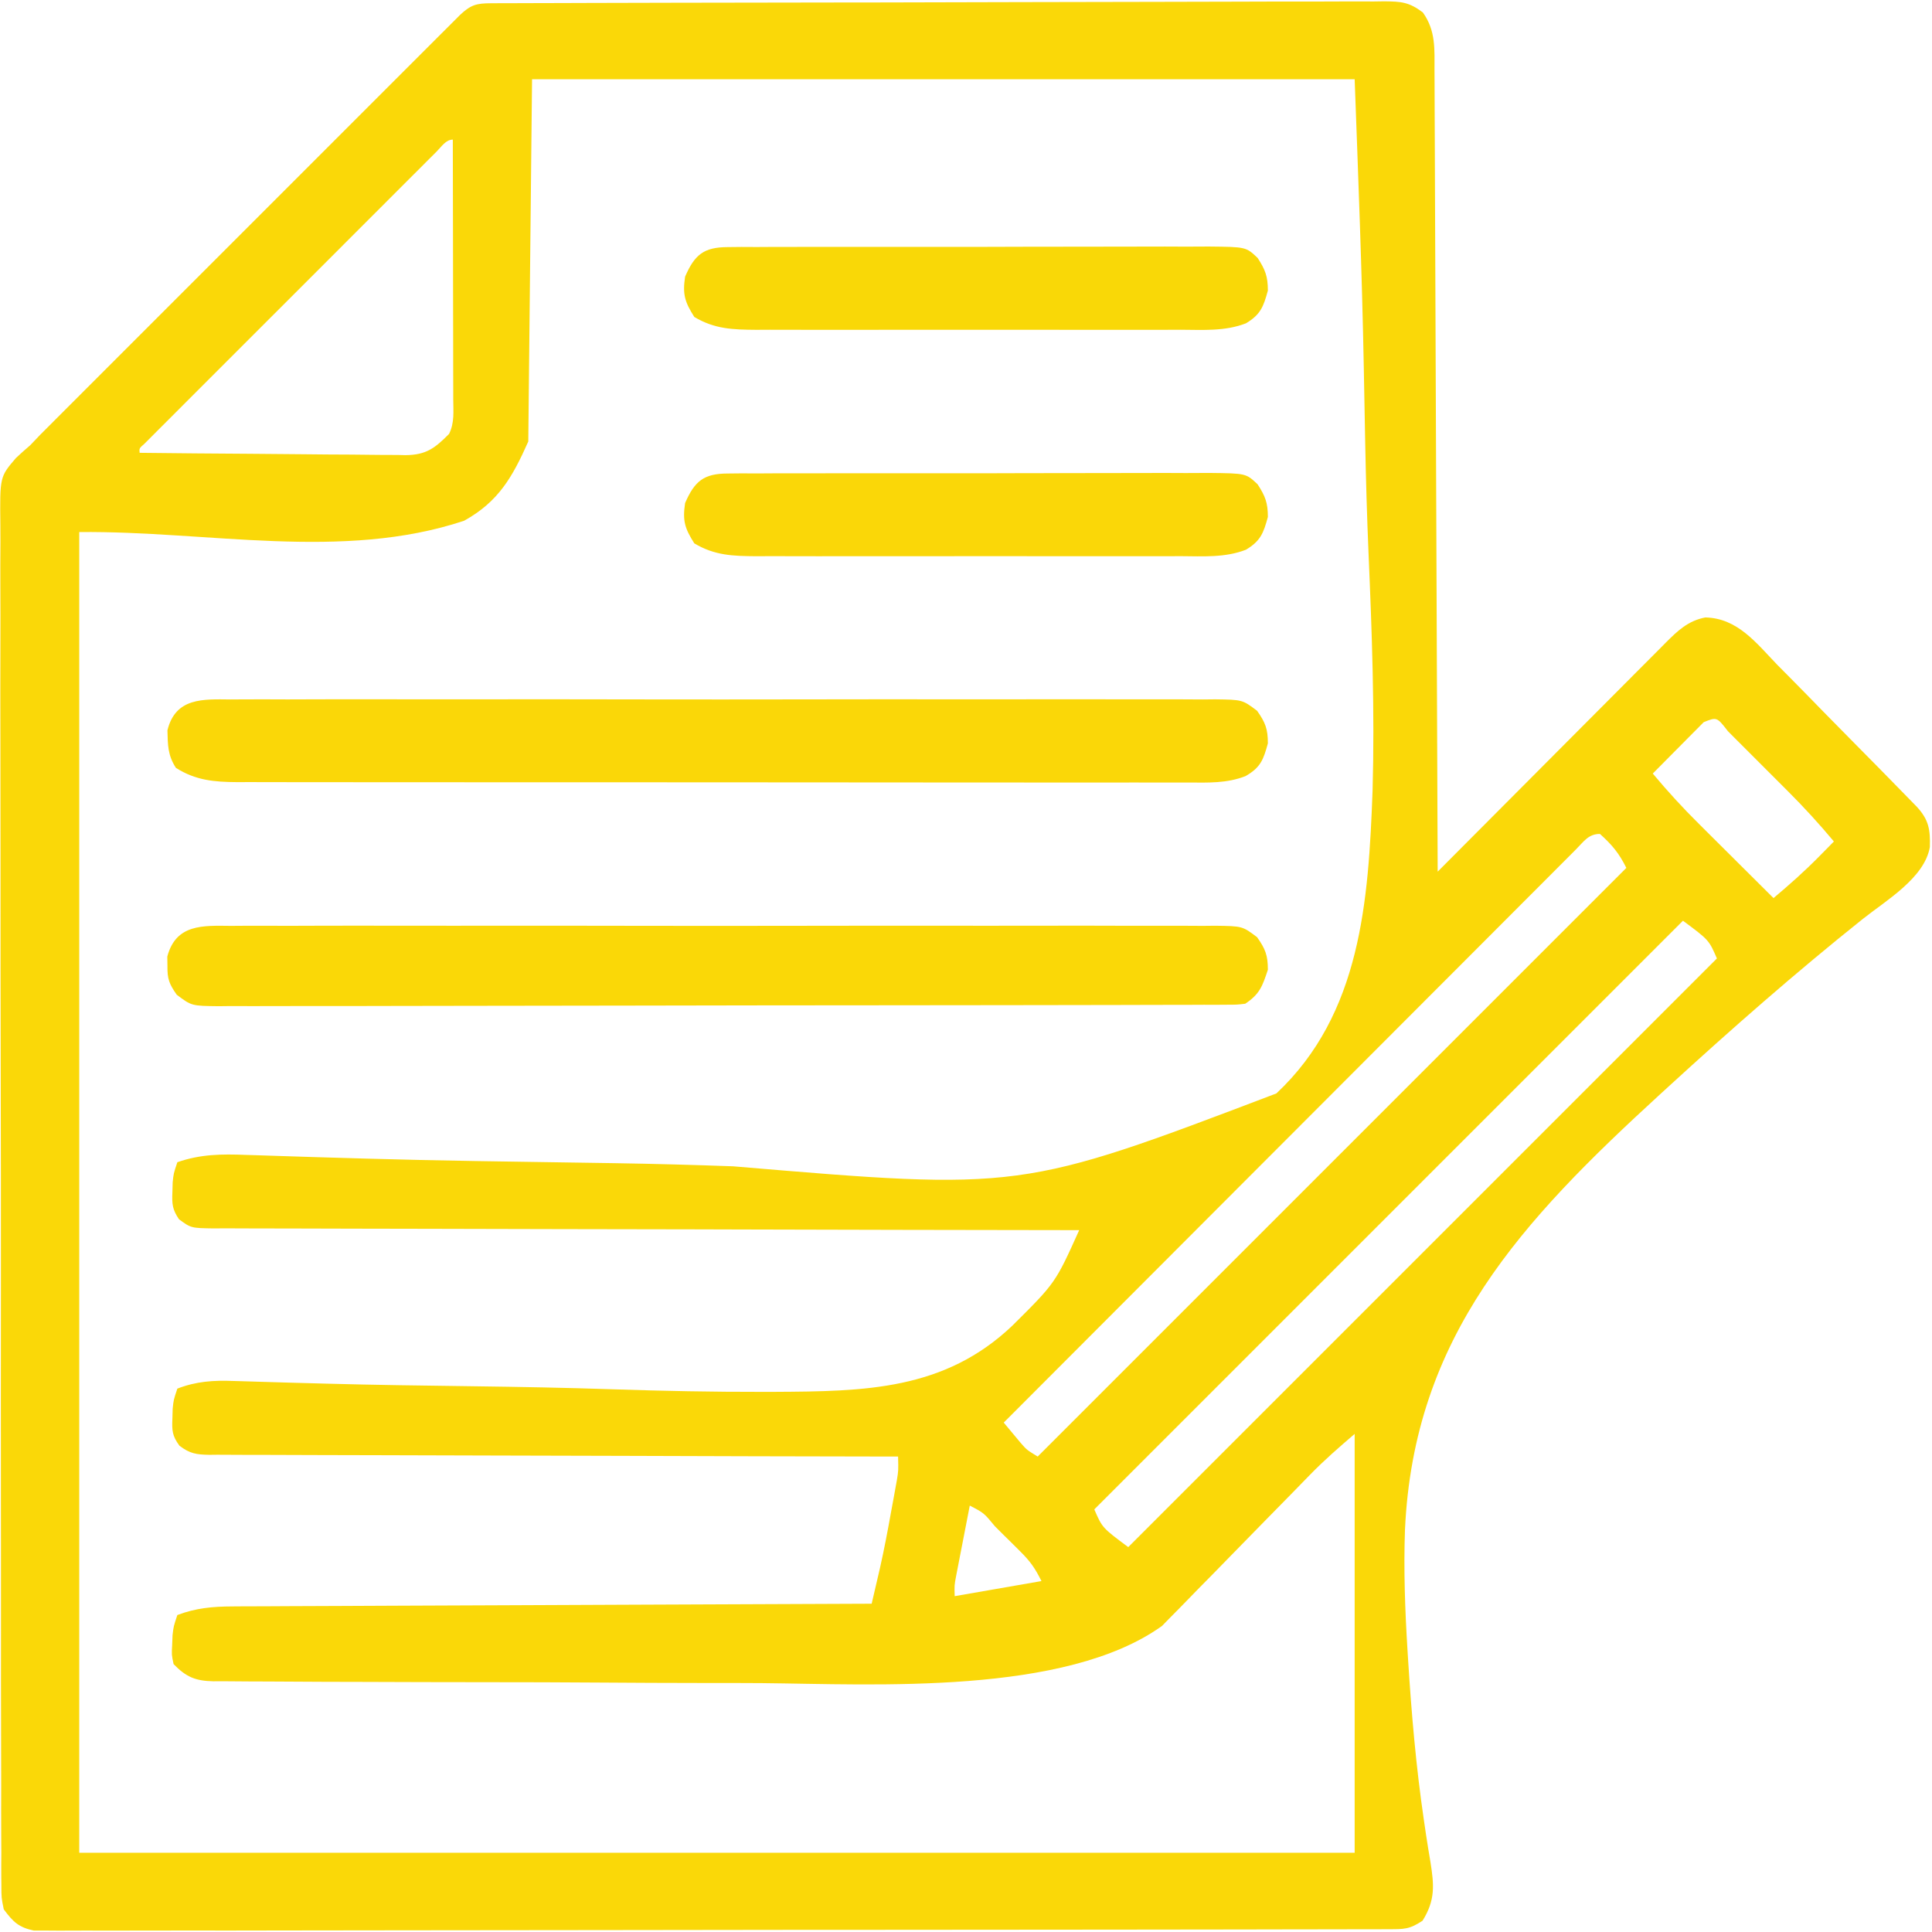
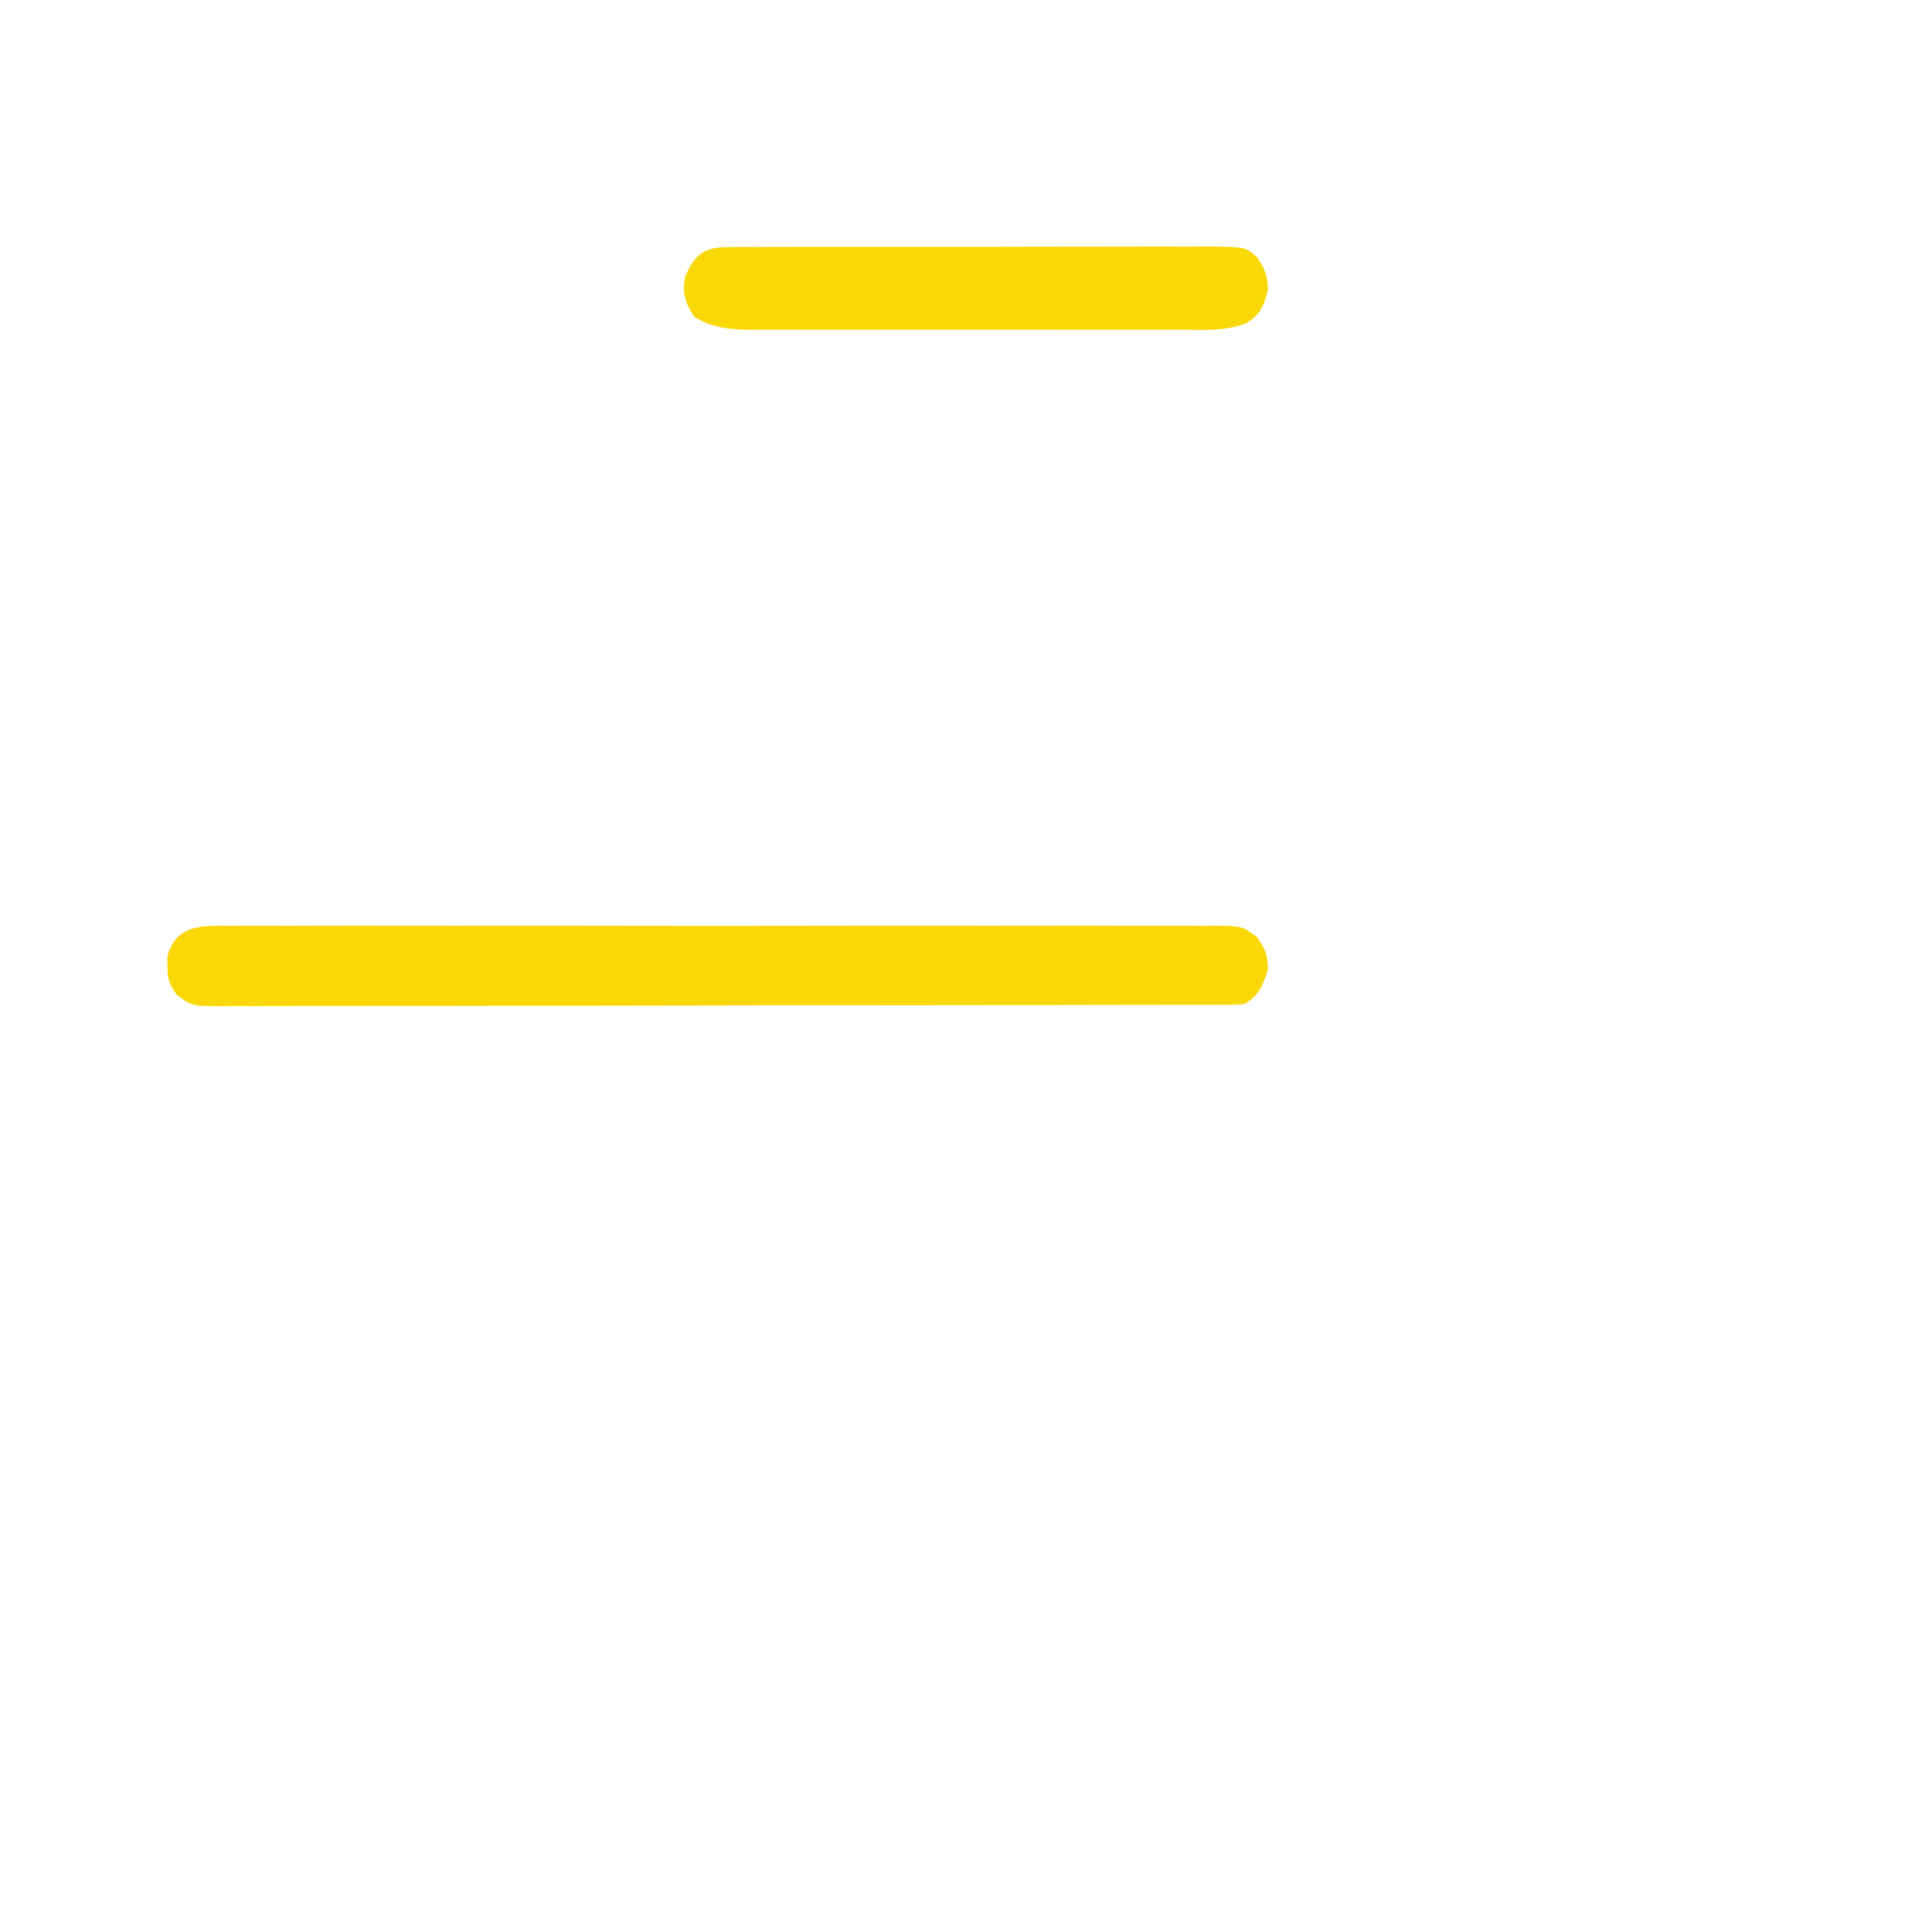
<svg xmlns="http://www.w3.org/2000/svg" version="1.1" width="512" height="512">
-   <path d="M0 0 C1.297 -0.008 1.297 -0.008 2.621 -0.015 C3.576 -0.016 4.532 -0.016 5.517 -0.017 C6.528 -0.021 7.538 -0.026 8.58 -0.03 C11.989 -0.044 15.399 -0.05 18.808 -0.056 C21.244 -0.064 23.679 -0.072 26.115 -0.081 C33.439 -0.105 40.763 -0.12 48.088 -0.133 C50.156 -0.136 52.224 -0.14 54.292 -0.144 C67.13 -0.17 79.968 -0.192 92.806 -0.204 C95.78 -0.207 98.754 -0.21 101.728 -0.213 C102.467 -0.214 103.206 -0.215 103.968 -0.215 C115.947 -0.228 127.926 -0.261 139.905 -0.303 C152.199 -0.345 164.492 -0.369 176.785 -0.374 C183.69 -0.378 190.594 -0.389 197.499 -0.422 C203.992 -0.453 210.485 -0.459 216.978 -0.447 C219.364 -0.447 221.75 -0.455 224.137 -0.472 C227.389 -0.495 230.64 -0.487 233.892 -0.471 C234.841 -0.485 235.79 -0.499 236.768 -0.513 C241.255 -0.459 243.269 -0.33 246.957 2.425 C250.447 7.31 250.046 12.168 250.053 18.008 C250.058 18.914 250.063 19.82 250.068 20.753 C250.083 23.795 250.092 26.837 250.1 29.878 C250.11 32.056 250.12 34.234 250.13 36.412 C250.157 42.331 250.178 48.25 250.198 54.169 C250.22 60.352 250.247 66.536 250.274 72.719 C250.324 84.431 250.369 96.143 250.412 107.855 C250.461 121.187 250.516 134.519 250.572 147.852 C250.686 175.28 250.793 202.709 250.895 230.137 C251.7 229.327 252.506 228.517 253.335 227.683 C260.923 220.055 268.515 212.433 276.112 204.816 C280.018 200.899 283.922 196.981 287.822 193.059 C291.585 189.274 295.352 185.495 299.123 181.719 C300.562 180.276 301.999 178.832 303.434 177.386 C305.443 175.363 307.458 173.346 309.474 171.331 C310.067 170.73 310.661 170.13 311.272 169.511 C314.504 166.295 317.214 163.649 321.832 162.767 C330.393 162.957 335.353 169.575 340.895 175.321 C342.021 176.459 343.149 177.597 344.279 178.732 C347.236 181.714 350.168 184.72 353.096 187.731 C355.496 190.191 357.912 192.634 360.33 195.076 C365.318 200.115 370.296 205.164 375.242 210.244 C376.557 211.592 376.557 211.592 377.899 212.967 C381.059 216.403 381.458 219.038 381.328 223.609 C379.922 231.81 369.687 237.79 363.556 242.669 C345.81 256.836 328.765 271.806 312.02 287.137 C311.294 287.801 310.567 288.464 309.819 289.148 C273.249 322.658 244.548 353.143 242.227 404.571 C241.855 415.2 242.24 425.777 242.895 436.387 C242.944 437.189 242.992 437.99 243.043 438.816 C243.937 453.105 245.159 467.364 247.247 481.531 C247.529 483.45 247.529 483.45 247.816 485.408 C248.177 487.774 248.558 490.136 248.964 492.495 C249.956 498.747 250.294 502.662 246.895 508.137 C243.376 510.483 241.957 510.39 237.792 510.397 C236.508 510.404 235.223 510.411 233.899 510.418 C232.465 510.416 231.031 510.414 229.597 510.411 C228.08 510.416 226.563 510.421 225.046 510.427 C220.867 510.441 216.687 510.443 212.508 510.442 C208.005 510.444 203.502 510.457 198.999 510.469 C189.148 510.492 179.296 510.499 169.445 510.504 C163.298 510.508 157.15 510.514 151.002 510.521 C133.989 510.541 116.976 510.557 99.964 510.56 C98.33 510.561 98.33 510.561 96.663 510.561 C94.455 510.561 92.247 510.562 90.038 510.562 C88.942 510.562 87.846 510.562 86.717 510.563 C85.07 510.563 85.07 510.563 83.391 510.563 C65.598 510.567 47.806 510.594 30.014 510.631 C11.758 510.669 -6.497 510.688 -24.753 510.689 C-35.007 510.689 -45.262 510.698 -55.516 510.727 C-64.246 510.751 -72.976 510.759 -81.707 510.744 C-86.163 510.736 -90.619 510.737 -95.075 510.76 C-99.153 510.78 -103.23 510.778 -107.307 510.757 C-108.784 510.754 -110.261 510.759 -111.738 510.773 C-113.743 510.791 -115.747 510.775 -117.751 510.758 C-118.866 510.759 -119.98 510.759 -121.128 510.76 C-125.182 509.912 -126.646 508.431 -129.105 505.137 C-129.734 502.089 -129.734 502.089 -129.74 498.61 C-129.748 497.965 -129.756 497.32 -129.764 496.655 C-129.784 494.491 -129.769 492.328 -129.754 490.163 C-129.761 488.597 -129.77 487.031 -129.782 485.465 C-129.806 481.159 -129.8 476.854 -129.788 472.548 C-129.781 467.905 -129.802 463.262 -129.82 458.619 C-129.85 449.522 -129.853 440.424 -129.845 431.327 C-129.839 423.933 -129.843 416.539 -129.852 409.145 C-129.854 408.093 -129.855 407.042 -129.856 405.958 C-129.859 403.822 -129.862 401.686 -129.865 399.549 C-129.889 379.505 -129.882 359.461 -129.864 339.417 C-129.849 321.077 -129.873 302.737 -129.916 284.398 C-129.96 265.571 -129.978 246.745 -129.967 227.919 C-129.962 217.347 -129.967 206.776 -129.998 196.204 C-130.025 187.204 -130.027 178.204 -129.997 169.203 C-129.983 164.61 -129.98 160.019 -130.007 155.426 C-130.032 151.221 -130.024 147.016 -129.99 142.811 C-129.984 141.291 -129.989 139.771 -130.008 138.251 C-130.151 125.493 -130.151 125.493 -125.878 120.512 C-124.647 119.358 -123.391 118.23 -122.105 117.137 C-121.225 116.215 -120.345 115.293 -119.438 114.344 C-118.592 113.497 -117.745 112.65 -116.873 111.778 C-116.156 111.058 -116.156 111.058 -115.424 110.324 C-113.85 108.746 -112.272 107.171 -110.694 105.596 C-109.553 104.454 -108.412 103.312 -107.272 102.169 C-104.196 99.089 -101.117 96.012 -98.038 92.935 C-94.81 89.71 -91.585 86.482 -88.359 83.255 C-82.95 77.844 -77.539 72.435 -72.126 67.028 C-65.865 60.772 -59.608 54.513 -53.352 48.252 C-47.975 42.87 -42.597 37.491 -37.217 32.114 C-34.005 28.904 -30.794 25.693 -27.585 22.481 C-24.575 19.467 -21.561 16.456 -18.546 13.446 C-17.438 12.34 -16.331 11.232 -15.225 10.124 C-13.72 8.616 -12.212 7.111 -10.702 5.607 C-9.436 4.341 -9.436 4.341 -8.143 3.049 C-5.307 0.388 -3.781 0.012 0 0 Z M10.895 20.137 C10.565 51.817 10.235 83.497 9.895 116.137 C5.716 125.538 2.004 132.098 -7.105 137.137 C-39.374 147.893 -75.092 139.783 -109.105 140.137 C-109.105 255.637 -109.105 371.137 -109.105 490.137 C2.435 490.137 113.975 490.137 228.895 490.137 C228.895 453.507 228.895 416.877 228.895 379.137 C224.664 382.764 220.78 386.136 216.944 390.085 C216.036 391.016 215.128 391.947 214.192 392.906 C213.718 393.394 213.244 393.881 212.756 394.384 C210.202 397.008 207.63 399.615 205.061 402.225 C201.812 405.527 198.57 408.834 195.345 412.16 C192.72 414.866 190.078 417.555 187.424 420.233 C186.423 421.249 185.429 422.271 184.442 423.299 C183.056 424.741 181.645 426.16 180.233 427.577 C179.442 428.387 178.65 429.198 177.835 430.032 C152.123 448.44 101.913 445.475 71.715 445.181 C66.396 445.139 61.078 445.146 55.759 445.147 C46.893 445.14 38.026 445.1 29.16 445.036 C18.927 444.962 8.694 444.934 -1.539 444.933 C-12.537 444.93 -23.535 444.898 -34.532 444.855 C-37.675 444.844 -40.818 444.839 -43.961 444.835 C-48.87 444.827 -53.779 444.799 -58.688 444.754 C-60.485 444.741 -62.283 444.734 -64.08 444.735 C-66.531 444.735 -68.98 444.71 -71.431 444.679 C-72.141 444.684 -72.852 444.69 -73.585 444.695 C-78.323 444.598 -80.809 443.542 -84.105 440.137 C-84.629 437.664 -84.629 437.664 -84.48 435.075 C-84.447 434.217 -84.413 433.36 -84.379 432.477 C-84.105 430.137 -84.105 430.137 -83.105 427.137 C-78.201 425.28 -73.755 424.881 -68.544 424.859 C-67.815 424.853 -67.086 424.847 -66.335 424.841 C-63.911 424.824 -61.487 424.821 -59.063 424.818 C-57.318 424.809 -55.573 424.799 -53.828 424.788 C-49.103 424.76 -44.379 424.745 -39.654 424.732 C-34.712 424.717 -29.77 424.69 -24.828 424.664 C-15.475 424.618 -6.122 424.581 3.232 424.548 C13.882 424.509 24.533 424.46 35.183 424.41 C57.087 424.306 78.991 424.217 100.895 424.137 C101.372 422.094 101.847 420.051 102.322 418.008 C102.719 416.302 102.719 416.302 103.124 414.561 C104.243 409.588 105.181 404.591 106.082 399.575 C106.26 398.617 106.437 397.66 106.619 396.674 C106.786 395.753 106.953 394.832 107.125 393.883 C107.274 393.065 107.422 392.247 107.575 391.404 C107.988 388.858 107.988 388.858 107.895 385.137 C106.93 385.136 105.964 385.134 104.97 385.133 C81.502 385.096 58.034 385.037 34.566 384.953 C23.217 384.913 11.868 384.881 0.519 384.866 C-9.371 384.853 -19.261 384.826 -29.151 384.782 C-34.389 384.76 -39.627 384.744 -44.865 384.745 C-49.794 384.746 -54.721 384.728 -59.649 384.696 C-61.46 384.687 -63.271 384.686 -65.082 384.691 C-67.551 384.698 -70.018 384.68 -72.487 384.656 C-73.207 384.664 -73.927 384.672 -74.668 384.68 C-78.065 384.621 -79.825 384.352 -82.555 382.259 C-84.46 379.651 -84.558 378.271 -84.418 375.075 C-84.393 374.217 -84.369 373.36 -84.344 372.477 C-84.105 370.137 -84.105 370.137 -83.105 367.137 C-78.072 365.19 -73.53 364.903 -68.154 365.114 C-67.383 365.135 -66.611 365.156 -65.817 365.178 C-64.135 365.225 -62.453 365.277 -60.771 365.333 C-56.084 365.488 -51.396 365.607 -46.708 365.733 C-45.709 365.761 -44.71 365.788 -43.681 365.817 C-30.793 366.171 -17.903 366.336 -5.012 366.506 C7.506 366.671 20.015 366.896 32.527 367.321 C45.682 367.758 58.829 368.019 71.992 367.996 C73.047 367.995 74.103 367.993 75.19 367.991 C99.05 367.866 120.206 367.591 138.234 350.397 C149.604 339.104 149.604 339.104 155.895 325.137 C154.076 325.135 154.076 325.135 152.22 325.133 C123.448 325.097 94.676 325.041 65.904 324.959 C62.364 324.949 58.824 324.939 55.284 324.929 C54.58 324.928 53.875 324.926 53.149 324.924 C41.732 324.893 30.315 324.876 18.897 324.864 C7.186 324.851 -4.526 324.824 -16.237 324.782 C-22.817 324.76 -29.396 324.744 -35.976 324.745 C-42.165 324.746 -48.353 324.728 -54.542 324.696 C-56.817 324.687 -59.093 324.686 -61.368 324.691 C-64.467 324.698 -67.565 324.68 -70.665 324.656 C-72.025 324.668 -72.025 324.668 -73.412 324.68 C-79.479 324.596 -79.479 324.596 -82.669 322.259 C-84.433 319.653 -84.554 318.196 -84.418 315.075 C-84.393 314.217 -84.369 313.36 -84.344 312.477 C-84.105 310.137 -84.105 310.137 -83.105 307.137 C-76.947 304.994 -71.339 304.946 -64.882 305.202 C-63.878 305.232 -62.874 305.262 -61.839 305.293 C-59.647 305.36 -57.454 305.432 -55.262 305.508 C-49.153 305.718 -43.043 305.89 -36.933 306.066 C-35.63 306.105 -34.327 306.143 -32.984 306.183 C-23.376 306.463 -13.768 306.665 -4.157 306.824 C-3.458 306.835 -2.759 306.847 -2.039 306.859 C5.191 306.978 12.422 307.087 19.652 307.192 C23.365 307.246 27.077 307.302 30.79 307.36 C31.529 307.372 32.267 307.383 33.029 307.395 C43.422 307.562 53.806 307.847 64.194 308.222 C140.453 314.656 140.453 314.656 208.149 288.908 C230.581 267.869 232.554 237.838 233.64 208.7 C234.241 187.683 233.47 166.686 232.568 145.69 C232.16 136.089 231.885 126.491 231.696 116.884 C231.683 116.194 231.669 115.505 231.655 114.795 C231.537 108.792 231.427 102.789 231.318 96.786 C230.844 71.218 229.827 45.702 228.895 20.137 C156.955 20.137 85.015 20.137 10.895 20.137 Z M-14.339 39.243 C-15.03 39.932 -15.721 40.62 -16.433 41.33 C-17.197 42.095 -17.96 42.86 -18.746 43.648 C-19.546 44.447 -20.346 45.245 -21.17 46.067 C-23.829 48.722 -26.485 51.381 -29.14 54.039 C-30.977 55.876 -32.814 57.712 -34.651 59.548 C-38.508 63.402 -42.362 67.259 -46.215 71.116 C-50.676 75.583 -55.141 80.046 -59.608 84.507 C-63.896 88.79 -68.181 93.076 -72.465 97.363 C-74.293 99.191 -76.121 101.019 -77.95 102.845 C-80.5 105.393 -83.047 107.944 -85.594 110.496 C-86.742 111.641 -86.742 111.641 -87.913 112.809 C-88.601 113.5 -89.29 114.191 -89.999 114.904 C-90.602 115.507 -91.206 116.111 -91.827 116.733 C-93.217 117.944 -93.217 117.944 -93.105 119.137 C-83.3 119.253 -73.495 119.342 -63.689 119.396 C-59.135 119.422 -54.582 119.457 -50.029 119.514 C-45.632 119.569 -41.237 119.598 -36.84 119.611 C-35.165 119.621 -33.49 119.639 -31.815 119.666 C-29.463 119.702 -27.114 119.707 -24.763 119.705 C-24.074 119.723 -23.385 119.741 -22.675 119.759 C-17.127 119.7 -14.87 117.91 -11.105 114.137 C-9.625 111.177 -9.975 108.177 -9.992 104.933 C-9.992 104.192 -9.991 103.45 -9.991 102.686 C-9.992 100.23 -10 97.773 -10.008 95.317 C-10.009 93.616 -10.011 91.915 -10.012 90.213 C-10.016 85.732 -10.026 81.25 -10.037 76.769 C-10.047 72.198 -10.051 67.626 -10.056 63.055 C-10.067 54.082 -10.084 45.11 -10.105 36.137 C-11.953 36.137 -13.102 38.008 -14.339 39.243 Z M321.404 190.514 C320.781 191.142 320.158 191.771 319.516 192.418 C318.842 193.095 318.169 193.772 317.475 194.469 C316.768 195.184 316.061 195.9 315.332 196.637 C314.621 197.352 313.91 198.068 313.178 198.805 C311.415 200.58 309.654 202.358 307.895 204.137 C311.795 208.806 315.847 213.228 320.168 217.508 C320.737 218.075 321.305 218.642 321.891 219.227 C323.682 221.012 325.476 222.793 327.27 224.575 C328.495 225.795 329.721 227.016 330.946 228.237 C333.926 231.206 336.909 234.172 339.895 237.137 C344.036 233.656 348.033 230.12 351.832 226.262 C352.99 225.09 352.99 225.09 354.172 223.895 C354.741 223.315 355.309 222.735 355.895 222.137 C351.999 217.479 347.958 213.051 343.656 208.766 C343.09 208.199 342.524 207.632 341.941 207.047 C340.758 205.864 339.574 204.682 338.389 203.501 C336.566 201.683 334.749 199.861 332.932 198.037 C331.778 196.884 330.624 195.731 329.469 194.578 C328.924 194.032 328.38 193.485 327.818 192.922 C324.878 189.132 324.878 189.132 321.404 190.514 Z M287.554 224.22 C286.652 225.131 286.652 225.131 285.732 226.059 C285.093 226.696 284.454 227.333 283.796 227.99 C281.642 230.141 279.495 232.299 277.347 234.457 C275.811 235.995 274.273 237.532 272.736 239.068 C268.55 243.254 264.37 247.445 260.191 251.638 C255.828 256.014 251.459 260.384 247.09 264.755 C238.813 273.038 230.541 281.326 222.271 289.617 C212.858 299.052 203.439 308.482 194.02 317.911 C174.639 337.314 155.264 356.723 135.895 376.137 C136.828 377.266 137.766 378.39 138.707 379.512 C139.229 380.138 139.751 380.765 140.289 381.41 C141.977 383.359 141.977 383.359 144.895 385.137 C196.375 333.657 247.855 282.177 300.895 229.137 C298.932 225.211 297.121 223.041 293.895 220.137 C290.823 220.137 289.624 222.165 287.554 224.22 Z M315.895 243.137 C264.415 294.617 212.935 346.097 159.895 399.137 C162.016 404.026 162.016 404.026 168.895 409.137 C220.375 357.657 271.855 306.177 324.895 253.137 C322.773 248.248 322.773 248.248 315.895 243.137 Z M126.895 398.137 C126.224 401.574 125.559 405.011 124.895 408.45 C124.704 409.426 124.513 410.402 124.317 411.408 C124.136 412.346 123.956 413.284 123.77 414.25 C123.602 415.114 123.435 415.978 123.262 416.869 C122.815 419.248 122.815 419.248 122.895 422.137 C130.485 420.817 138.075 419.497 145.895 418.137 C144.139 414.625 142.928 412.922 140.235 410.246 C139.168 409.183 139.168 409.183 138.08 408.098 C136.968 407.004 136.968 407.004 135.832 405.887 C135.087 405.142 134.341 404.397 133.572 403.629 C130.639 400.078 130.639 400.078 126.895 398.137 Z " fill="#FAD808" transform="translate(130.105,0.863)" />
-   <path d="M0 0 C1.144 -0.008 2.288 -0.016 3.467 -0.024 C7.31 -0.044 11.151 -0.028 14.994 -0.012 C17.745 -0.016 20.496 -0.028 23.248 -0.039 C29.95 -0.061 36.651 -0.056 43.354 -0.042 C48.8 -0.03 54.247 -0.029 59.693 -0.034 C60.468 -0.035 61.243 -0.036 62.042 -0.036 C63.616 -0.038 65.19 -0.04 66.765 -0.041 C81.529 -0.056 96.294 -0.039 111.059 -0.012 C123.73 0.01 136.4 0.006 149.071 -0.017 C163.783 -0.044 178.494 -0.054 193.206 -0.039 C194.775 -0.037 196.343 -0.036 197.912 -0.034 C199.069 -0.033 199.069 -0.033 200.251 -0.032 C205.691 -0.028 211.131 -0.035 216.572 -0.047 C223.201 -0.061 229.831 -0.057 236.46 -0.03 C239.843 -0.017 243.225 -0.015 246.609 -0.028 C250.275 -0.042 253.939 -0.025 257.605 0 C258.676 -0.011 259.748 -0.022 260.852 -0.034 C268.04 0.062 268.04 0.062 271.94 2.995 C274.142 6.116 274.802 7.81 274.802 11.635 C273.617 16.007 272.848 18.035 268.871 20.319 C263.926 22.244 258.952 22.047 253.713 22.009 C252.604 22.013 251.496 22.017 250.354 22.021 C246.645 22.031 242.936 22.019 239.226 22.007 C236.565 22.01 233.904 22.013 231.242 22.018 C224.768 22.028 218.293 22.021 211.818 22.009 C204.276 21.995 196.734 21.997 189.192 21.999 C175.735 22.002 162.278 21.991 148.82 21.971 C135.765 21.952 122.71 21.945 109.654 21.951 C95.433 21.957 81.212 21.956 66.99 21.945 C65.474 21.944 63.957 21.943 62.441 21.941 C61.694 21.941 60.948 21.94 60.179 21.94 C54.923 21.936 49.667 21.936 44.411 21.938 C38.006 21.94 31.6 21.935 25.195 21.92 C21.927 21.913 18.66 21.91 15.392 21.914 C11.85 21.917 8.308 21.908 4.765 21.896 C3.733 21.899 2.701 21.903 1.637 21.907 C-4.428 21.87 -9.317 21.454 -14.573 18.135 C-16.754 14.778 -16.723 12.103 -16.826 8.17 C-14.664 -0.548 -7.392 -0.077 0 0 Z " fill="#FAD708" transform="translate(61.198,185.365)" />
  <path d="M0 0 C1.144 -0.008 2.288 -0.016 3.467 -0.024 C7.31 -0.044 11.151 -0.028 14.994 -0.012 C17.745 -0.016 20.496 -0.028 23.248 -0.039 C29.95 -0.061 36.651 -0.056 43.354 -0.042 C48.8 -0.03 54.247 -0.029 59.693 -0.034 C60.468 -0.035 61.243 -0.036 62.042 -0.036 C63.616 -0.038 65.19 -0.04 66.765 -0.041 C81.529 -0.056 96.294 -0.039 111.059 -0.012 C123.73 0.01 136.4 0.006 149.071 -0.017 C163.783 -0.044 178.494 -0.054 193.206 -0.039 C194.775 -0.037 196.343 -0.036 197.912 -0.034 C199.069 -0.033 199.069 -0.033 200.251 -0.032 C205.691 -0.028 211.131 -0.035 216.572 -0.047 C223.201 -0.061 229.831 -0.057 236.46 -0.03 C239.843 -0.017 243.225 -0.015 246.609 -0.028 C250.275 -0.042 253.939 -0.025 257.605 0 C258.676 -0.011 259.748 -0.022 260.852 -0.034 C268.04 0.062 268.04 0.062 271.94 2.995 C274.142 6.116 274.802 7.81 274.802 11.635 C273.353 15.985 272.654 18.067 268.802 20.635 C266.64 20.889 266.64 20.889 264.074 20.895 C263.096 20.902 262.118 20.909 261.11 20.916 C260.033 20.914 258.955 20.912 257.845 20.909 C256.703 20.914 255.561 20.92 254.384 20.925 C251.208 20.937 248.032 20.941 244.856 20.94 C241.432 20.942 238.009 20.955 234.585 20.967 C227.098 20.989 219.61 20.997 212.123 21.002 C207.449 21.006 202.775 21.012 198.102 21.019 C185.165 21.039 172.229 21.055 159.293 21.058 C158.465 21.058 157.637 21.059 156.783 21.059 C155.105 21.059 153.426 21.06 151.747 21.06 C150.914 21.06 150.081 21.06 149.222 21.06 C147.97 21.061 147.97 21.061 146.694 21.061 C133.169 21.065 119.645 21.092 106.12 21.129 C92.24 21.167 78.36 21.186 64.48 21.187 C56.685 21.187 48.89 21.196 41.094 21.225 C34.457 21.249 27.821 21.257 21.184 21.241 C17.797 21.234 14.41 21.235 11.023 21.258 C7.353 21.278 3.684 21.268 0.013 21.25 C-1.596 21.269 -1.596 21.269 -3.238 21.29 C-10.438 21.208 -10.438 21.208 -14.357 18.253 C-16.348 15.42 -16.876 14.061 -16.823 10.635 C-16.835 9.81 -16.848 8.985 -16.862 8.135 C-14.56 -0.531 -7.43 -0.077 0 0 Z " fill="#FAD807" transform="translate(61.198,245.365)" />
  <path d="M0 0 C1.802 -0.019 1.802 -0.019 3.641 -0.039 C4.956 -0.032 6.271 -0.026 7.626 -0.019 C9.027 -0.026 10.428 -0.035 11.829 -0.045 C15.633 -0.067 19.437 -0.064 23.241 -0.056 C26.417 -0.05 29.593 -0.058 32.769 -0.065 C40.261 -0.082 47.754 -0.078 55.247 -0.062 C62.976 -0.045 70.704 -0.061 78.433 -0.093 C85.07 -0.12 91.707 -0.127 98.344 -0.118 C102.308 -0.114 106.271 -0.116 110.234 -0.136 C113.962 -0.155 117.689 -0.149 121.416 -0.124 C123.434 -0.117 125.453 -0.134 127.471 -0.152 C137.332 -0.048 137.332 -0.048 140.413 2.874 C142.438 6 143.124 7.78 143.124 11.515 C141.961 15.802 141.172 17.887 137.316 20.197 C131.781 22.351 125.898 21.932 120.048 21.903 C118.088 21.911 118.088 21.911 116.089 21.919 C112.52 21.932 108.952 21.927 105.384 21.918 C101.641 21.91 97.898 21.917 94.155 21.922 C87.871 21.927 81.586 21.92 75.302 21.906 C68.048 21.889 60.793 21.895 53.539 21.911 C47.298 21.925 41.058 21.927 34.817 21.919 C31.095 21.914 27.373 21.914 23.651 21.924 C19.501 21.934 15.351 21.92 11.2 21.903 C9.974 21.909 8.748 21.915 7.484 21.921 C1.306 21.875 -3.507 21.721 -8.876 18.515 C-11.402 14.535 -12.027 12.501 -11.314 7.827 C-8.787 2.005 -6.368 0.017 0 0 Z " fill="#F9D807" transform="translate(192.876,65.485)" />
-   <path d="M0 0 C1.802 -0.019 1.802 -0.019 3.641 -0.039 C4.956 -0.032 6.271 -0.026 7.626 -0.019 C9.027 -0.026 10.428 -0.035 11.829 -0.045 C15.633 -0.067 19.437 -0.064 23.241 -0.056 C26.417 -0.05 29.593 -0.058 32.769 -0.065 C40.261 -0.082 47.754 -0.078 55.247 -0.062 C62.976 -0.045 70.704 -0.061 78.433 -0.093 C85.07 -0.12 91.707 -0.127 98.344 -0.118 C102.308 -0.114 106.271 -0.116 110.234 -0.136 C113.962 -0.155 117.689 -0.149 121.416 -0.124 C123.434 -0.117 125.453 -0.134 127.471 -0.152 C137.332 -0.048 137.332 -0.048 140.413 2.874 C142.438 6 143.124 7.78 143.124 11.515 C141.961 15.802 141.172 17.887 137.316 20.197 C131.781 22.351 125.898 21.932 120.048 21.903 C118.088 21.911 118.088 21.911 116.089 21.919 C112.52 21.932 108.952 21.927 105.384 21.918 C101.641 21.91 97.898 21.917 94.155 21.922 C87.871 21.927 81.586 21.92 75.302 21.906 C68.048 21.889 60.793 21.895 53.539 21.911 C47.298 21.925 41.058 21.927 34.817 21.919 C31.095 21.914 27.373 21.914 23.651 21.924 C19.501 21.934 15.351 21.92 11.2 21.903 C9.974 21.909 8.748 21.915 7.484 21.921 C1.306 21.875 -3.507 21.721 -8.876 18.515 C-11.402 14.535 -12.027 12.501 -11.314 7.827 C-8.787 2.005 -6.368 0.017 0 0 Z " fill="#FAD708" transform="translate(192.876,125.485)" />
</svg>